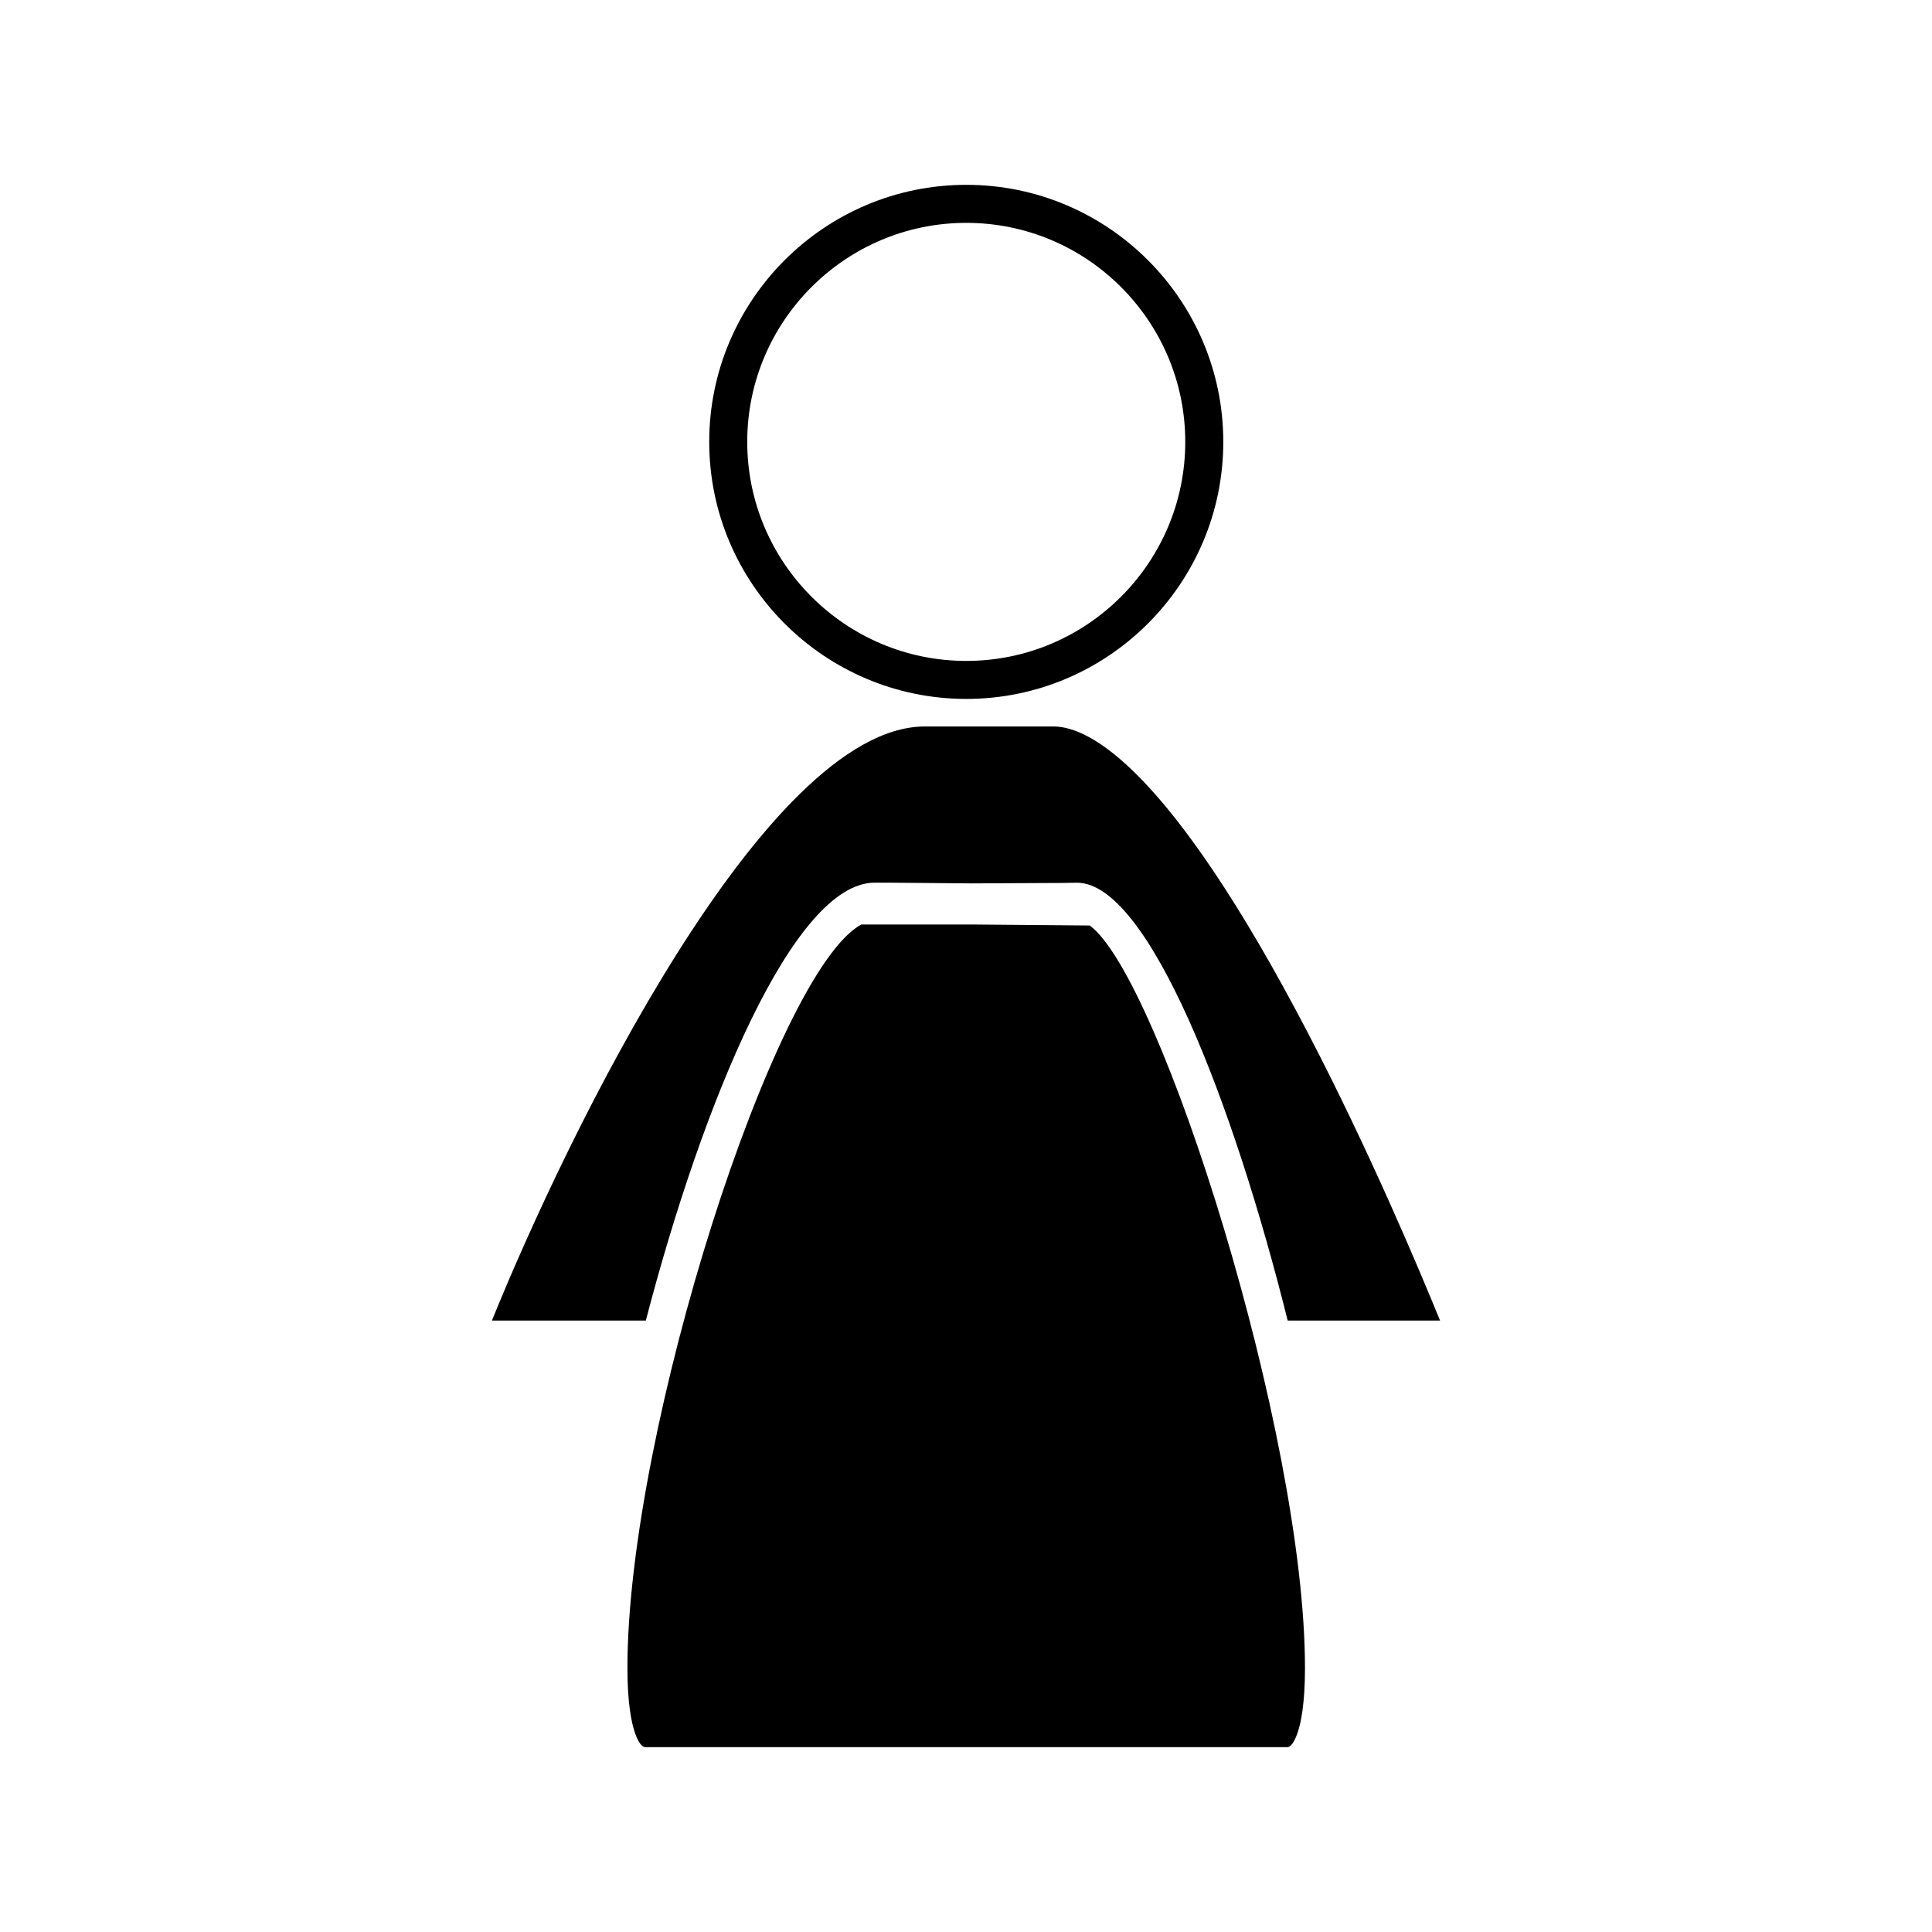
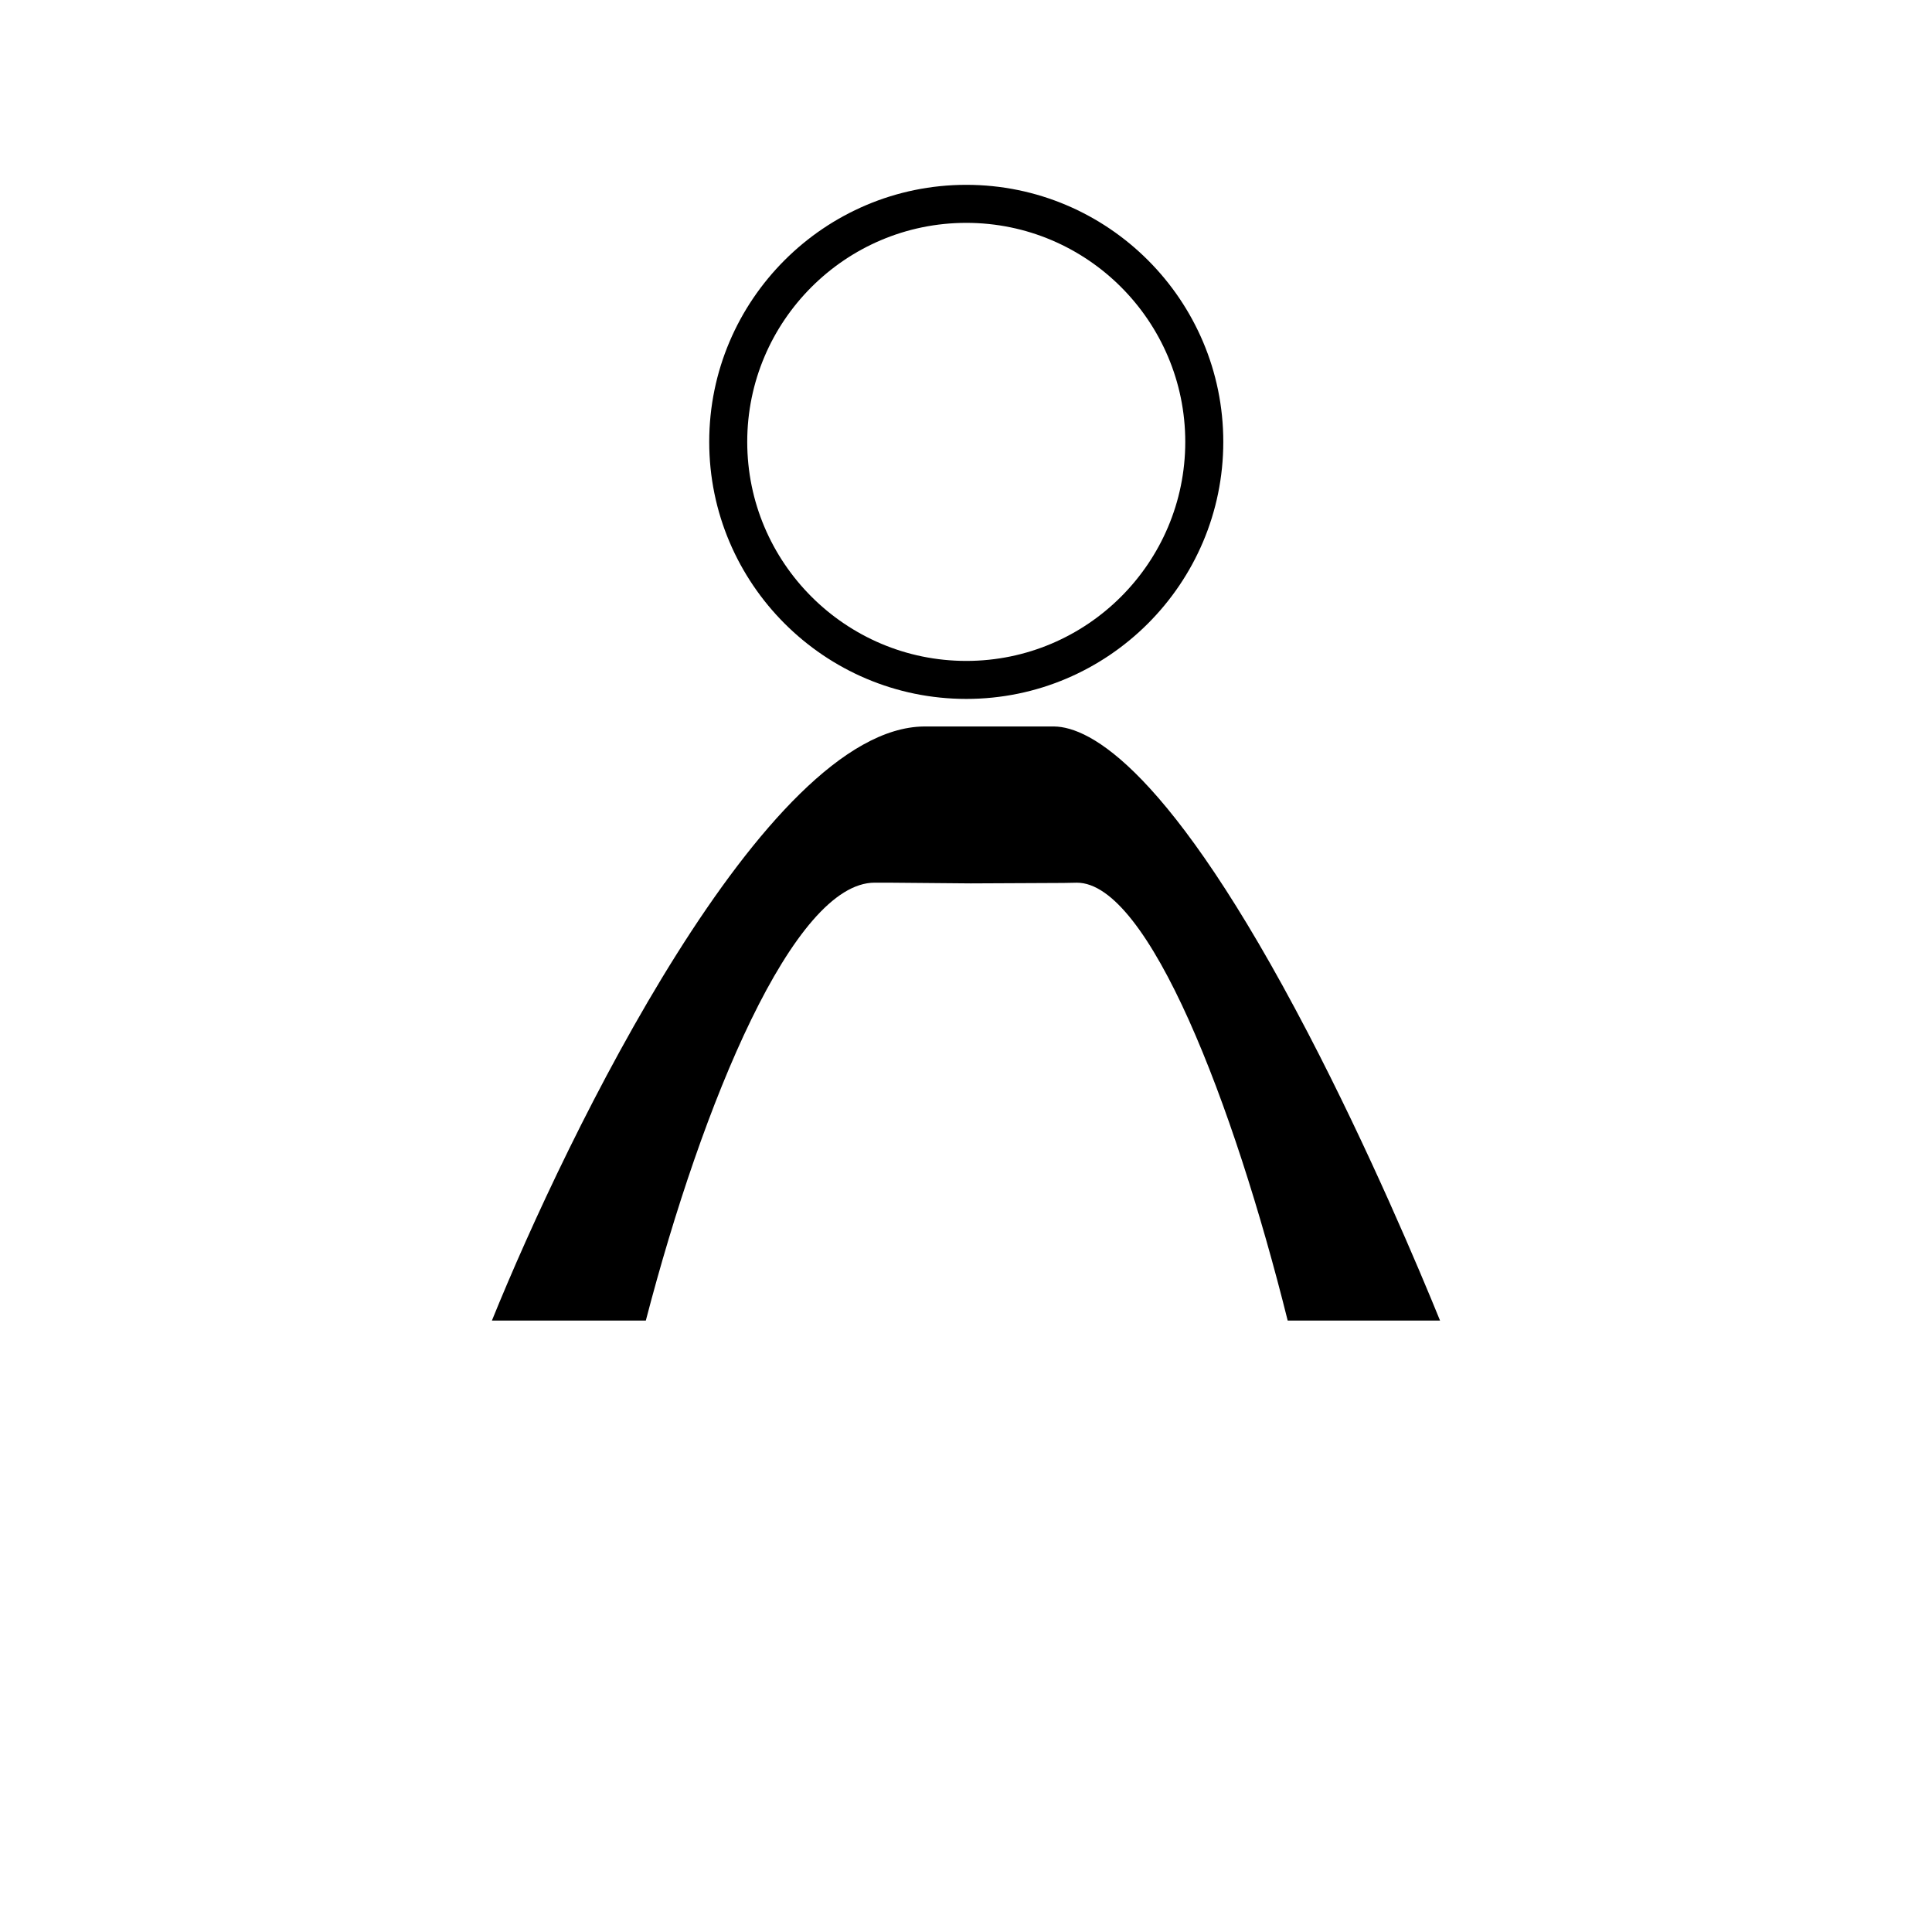
<svg xmlns="http://www.w3.org/2000/svg" fill="#000000" width="800px" height="800px" version="1.1" viewBox="144 144 512 512">
  <g>
    <path d="m400.08 329.22c37.555 0 68.105-30.562 68.105-68.125 0-37.559-30.539-68.113-68.105-68.113-37.57 0-68.129 30.555-68.129 68.113-0.004 37.562 30.562 68.125 68.129 68.125zm0-126.16c32.004 0 58.027 26.035 58.027 58.039 0 32.012-26.027 58.051-58.027 58.051-32.012 0-58.055-26.043-58.055-58.051-0.004-32.004 26.043-58.039 58.055-58.039z" />
-     <path d="m432.8 389.27-30.898-0.262h-29.648c-22.836 12.281-61.98 133.81-61.98 197.02 0 9.539 1.109 14.672 2.031 17.312 0.387 1.109 1.43 3.672 2.715 3.672l170.12 0.004c1.27 0 2.297-2.559 2.68-3.668 0.922-2.625 2.012-7.758 2.012-17.32 0.016-62.219-38.379-183.07-57.035-196.76z" />
    <path d="m375.8 377.92h3.828l21.633 0.188 24.52-0.117 3.621-0.066c18.973 0 41.457 58.348 55.848 116.03h40.375c-5.5-13.523-18.75-45.02-35.016-76.223-36.691-70.352-57.867-81.074-67.234-81.207h-34.531c-42.129 0.457-94.426 107.94-114.48 157.43h40.789c15.09-57.965 39.176-116.04 60.648-116.04z" />
  </g>
</svg>